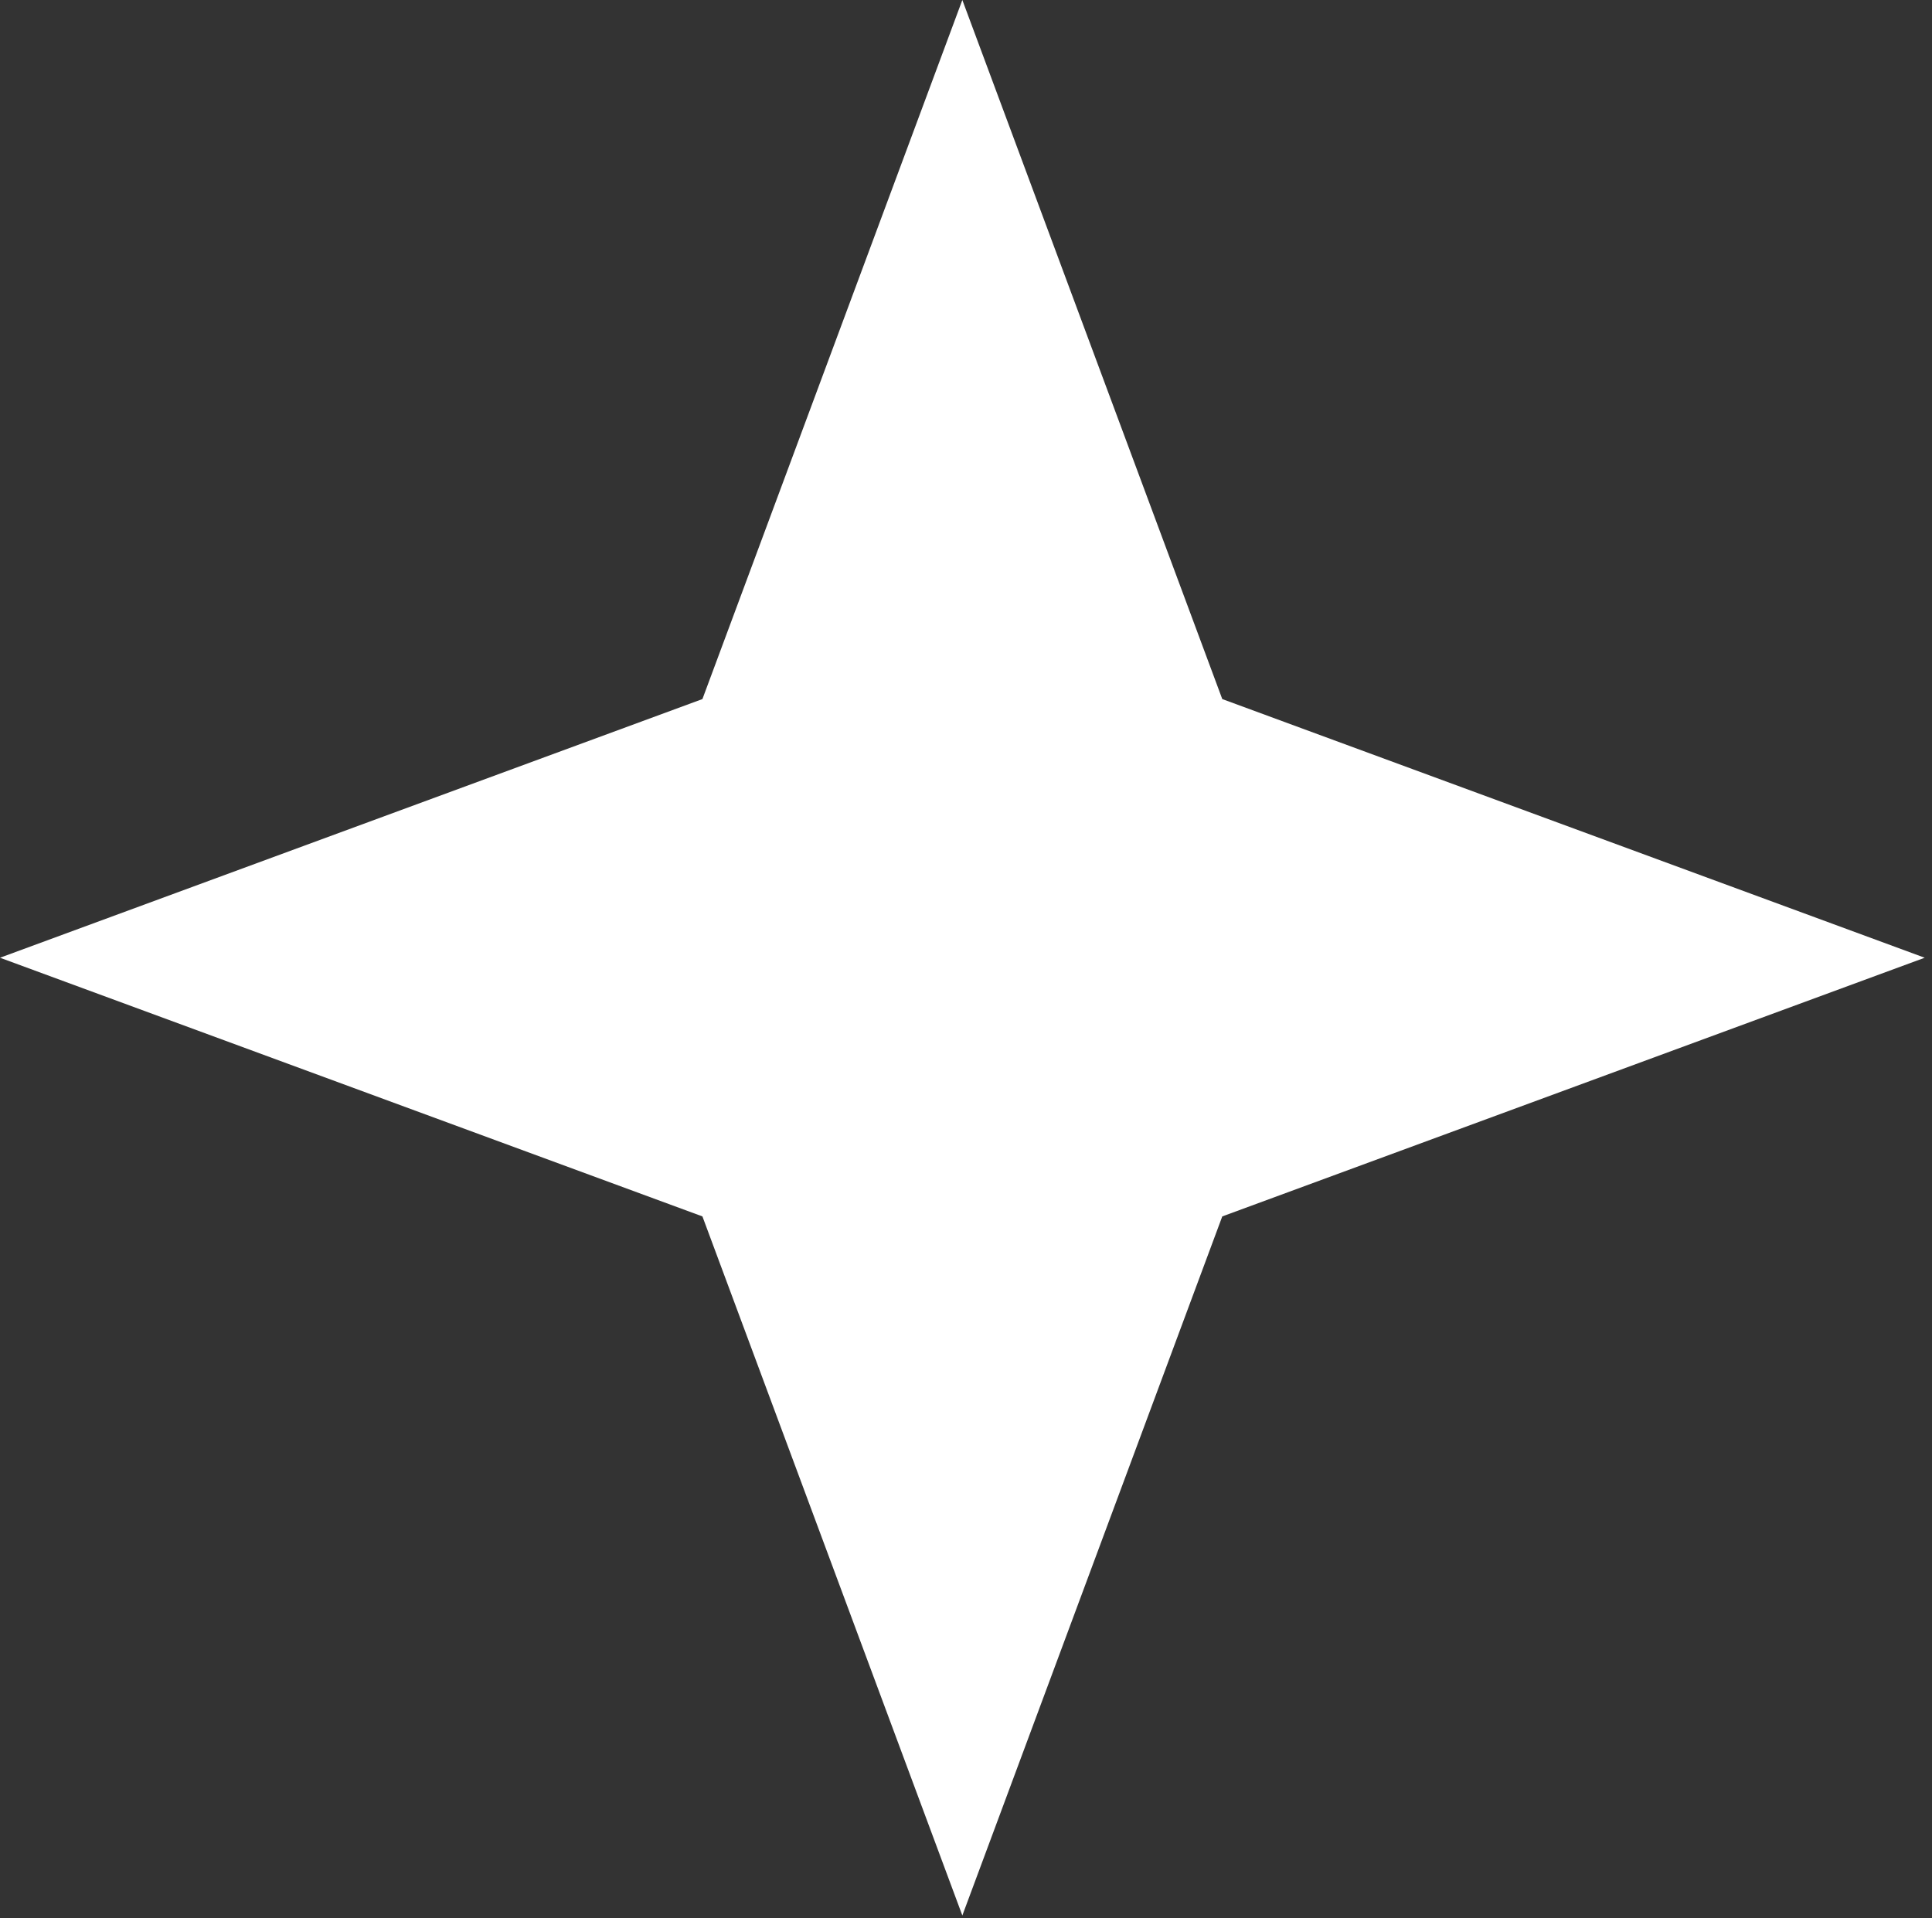
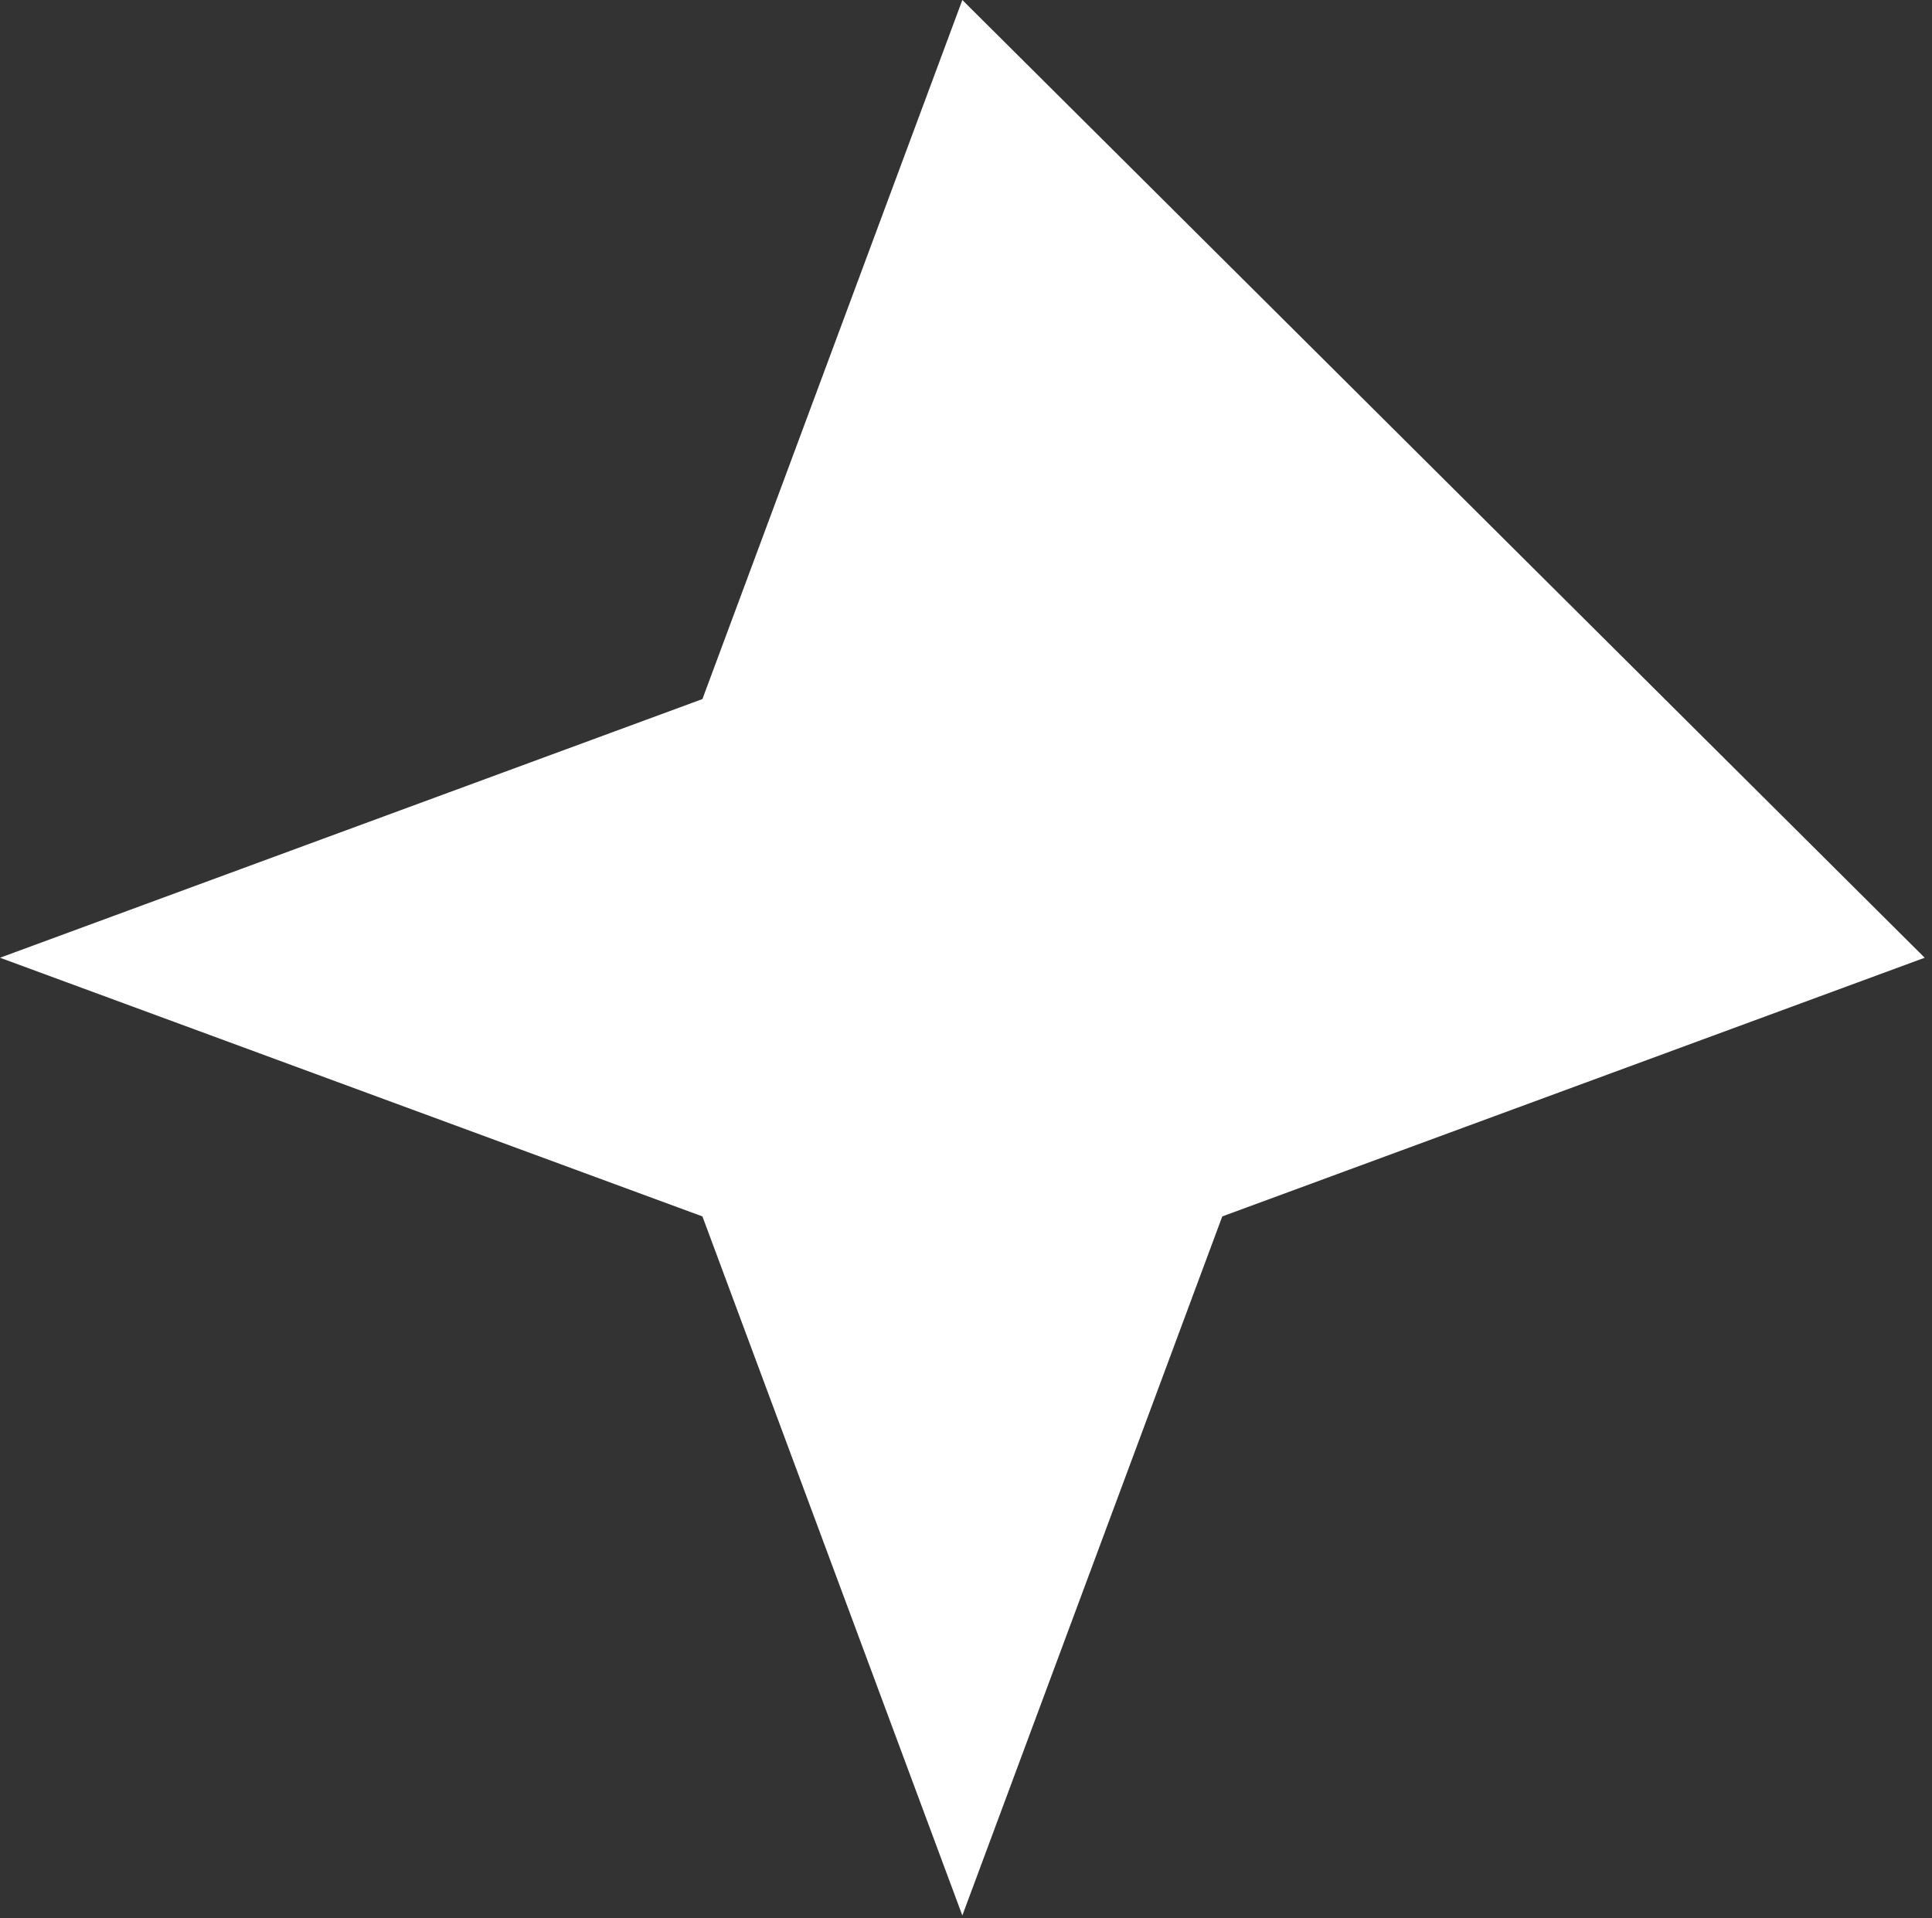
<svg xmlns="http://www.w3.org/2000/svg" width="141" height="140" viewBox="0 0 141 140" fill="none">
  <rect x="0" y="0" width="141" height="140" fill="#333333" stroke="none" />
-   <path d="M70.233 0L89.203 51.021L140.467 69.9L89.203 88.78L70.233 139.801L51.264 88.78L0 69.9L51.264 51.021L70.233 0Z" fill="white" />
+   <path d="M70.233 0L140.467 69.9L89.203 88.78L70.233 139.801L51.264 88.78L0 69.9L51.264 51.021L70.233 0Z" fill="white" />
</svg>